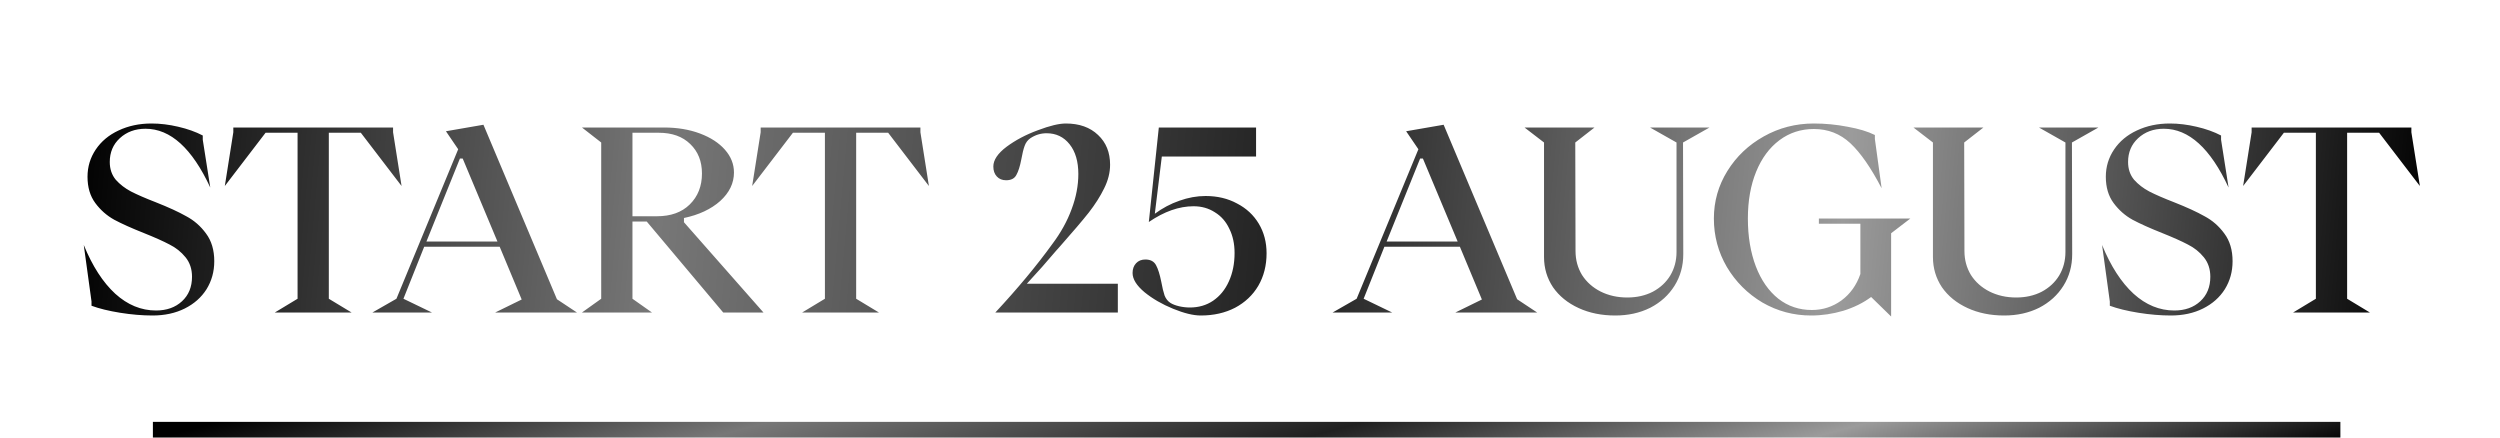
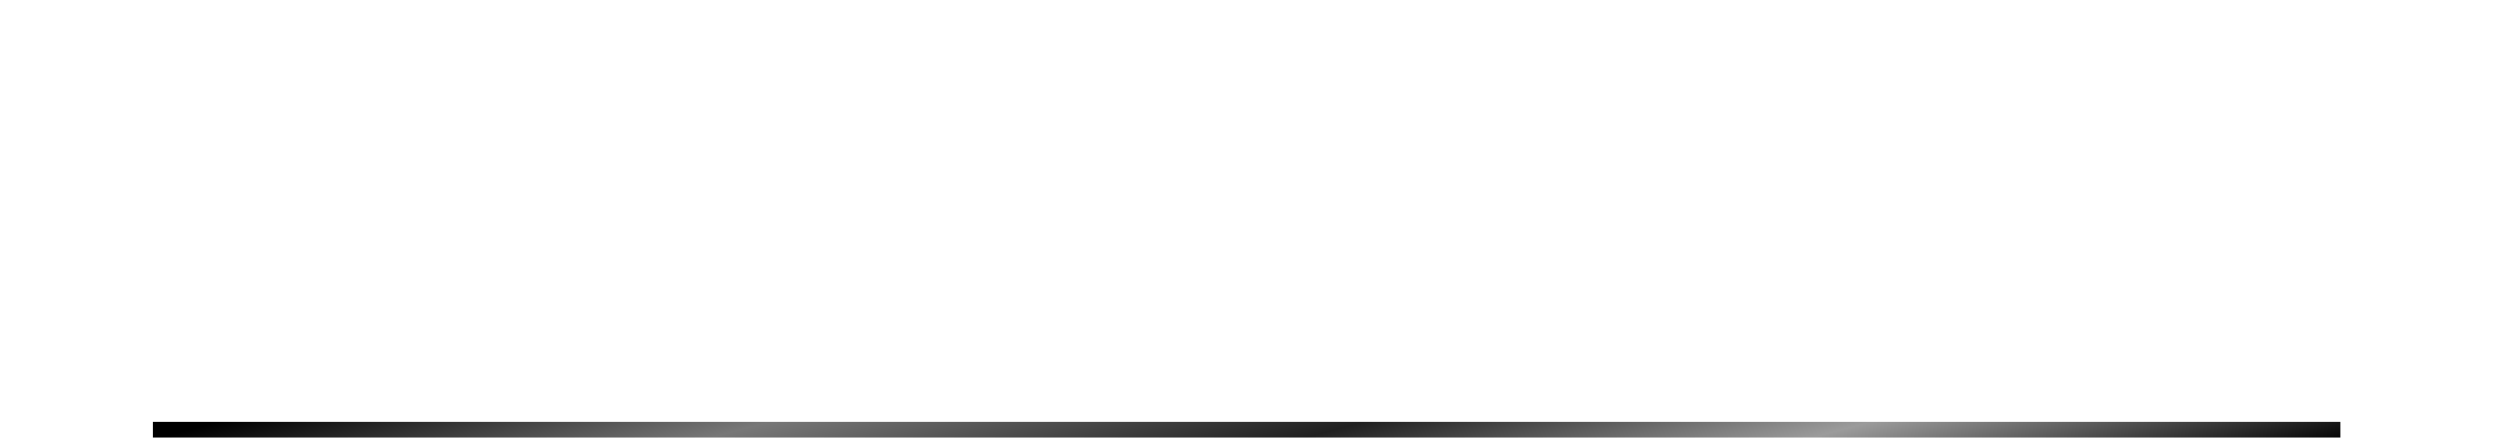
<svg xmlns="http://www.w3.org/2000/svg" width="320" height="56" viewBox="0 0 320 56" fill="none">
  <g filter="url(#filter0_di_1761_91)">
-     <path d="M19.522 34.384C18.22 34.384 16.834 34.267 15.362 34.032C13.911 33.797 12.695 33.499 11.714 33.136V32.592L10.722 25.36C11.831 28.069 13.175 30.149 14.754 31.6C16.332 33.029 18.071 33.744 19.97 33.744C21.335 33.744 22.444 33.349 23.298 32.56C24.151 31.771 24.578 30.725 24.578 29.424C24.578 28.443 24.3 27.611 23.746 26.928C23.191 26.245 22.508 25.701 21.698 25.296C20.887 24.869 19.788 24.379 18.402 23.824C16.844 23.205 15.586 22.64 14.626 22.128C13.666 21.595 12.855 20.88 12.194 19.984C11.532 19.088 11.202 17.968 11.202 16.624C11.202 15.344 11.554 14.181 12.258 13.136C12.962 12.091 13.932 11.28 15.17 10.704C16.428 10.107 17.836 9.808 19.394 9.808C20.503 9.808 21.644 9.947 22.818 10.224C24.012 10.501 25.058 10.875 25.954 11.344V11.888L26.914 18C24.588 12.987 21.826 10.48 18.626 10.48C17.303 10.48 16.204 10.885 15.33 11.696C14.476 12.485 14.05 13.499 14.05 14.736C14.05 15.632 14.306 16.389 14.818 17.008C15.351 17.605 16.002 18.107 16.77 18.512C17.559 18.917 18.615 19.376 19.938 19.888C21.559 20.528 22.86 21.125 23.842 21.68C24.844 22.213 25.687 22.949 26.37 23.888C27.074 24.827 27.426 26.011 27.426 27.44C27.426 28.763 27.095 29.957 26.434 31.024C25.772 32.069 24.844 32.891 23.65 33.488C22.455 34.085 21.079 34.384 19.522 34.384ZM35.177 34L38.089 32.24V10.992H33.993L28.777 17.808L29.865 10.928V10.32H50.313V10.928L51.401 17.808L46.185 10.992H42.089V32.24L45.001 34H35.177ZM55.288 34H47.672L50.744 32.24L58.648 13.104L57.08 10.8L61.88 9.968L71.288 32.304L73.848 34H63.384L66.776 32.336L63.96 25.584H54.296L51.64 32.24L55.288 34ZM58.872 14.288L54.584 24.912H63.672L59.224 14.288H58.872ZM76.955 32.24V12.24L74.491 10.32H84.987C86.694 10.32 88.23 10.576 89.595 11.088C90.96 11.6 92.027 12.293 92.795 13.168C93.563 14.043 93.947 15.013 93.947 16.08C93.947 17.445 93.36 18.661 92.187 19.728C91.013 20.773 89.467 21.499 87.547 21.904V22.448L97.723 34H92.571L82.779 22.352H80.955V32.24L83.451 34H74.491L76.955 32.24ZM84.091 21.68C85.862 21.68 87.259 21.179 88.283 20.176C89.328 19.152 89.851 17.829 89.851 16.208C89.851 14.651 89.35 13.392 88.347 12.432C87.365 11.472 86.022 10.992 84.315 10.992H80.955V21.68H84.091ZM102.677 34L105.589 32.24V10.992H101.493L96.277 17.808L97.365 10.928V10.32H117.813V10.928L118.901 17.808L113.685 10.992H109.589V32.24L112.501 34H102.677ZM127.403 34C130.262 30.928 132.694 28.005 134.699 25.232C135.787 23.781 136.608 22.299 137.163 20.784C137.739 19.248 138.027 17.744 138.027 16.272C138.027 14.672 137.654 13.403 136.907 12.464C136.16 11.525 135.179 11.056 133.963 11.056C133.216 11.056 132.523 11.269 131.883 11.696C131.542 11.931 131.296 12.261 131.147 12.688C130.998 13.093 130.859 13.659 130.731 14.384C130.56 15.28 130.347 15.952 130.091 16.4C129.856 16.848 129.419 17.072 128.779 17.072C128.288 17.072 127.894 16.912 127.595 16.592C127.296 16.272 127.147 15.845 127.147 15.312C127.147 14.48 127.712 13.637 128.843 12.784C129.995 11.931 131.328 11.227 132.843 10.672C134.358 10.096 135.552 9.808 136.427 9.808C138.155 9.808 139.531 10.299 140.555 11.28C141.579 12.24 142.091 13.509 142.091 15.088C142.091 16.091 141.835 17.104 141.323 18.128C140.832 19.131 140.182 20.155 139.371 21.2C138.56 22.224 137.344 23.653 135.723 25.488L135.179 26.096C134.048 27.44 132.8 28.848 131.435 30.32H143.083V34H127.403ZM153.705 34.384C152.745 34.384 151.561 34.096 150.153 33.52C148.745 32.944 147.529 32.24 146.505 31.408C145.481 30.555 144.969 29.733 144.969 28.944C144.969 28.432 145.118 28.016 145.417 27.696C145.715 27.376 146.11 27.216 146.601 27.216C147.262 27.216 147.721 27.461 147.977 27.952C148.233 28.421 148.457 29.136 148.649 30.096C148.777 30.8 148.915 31.376 149.065 31.824C149.235 32.251 149.491 32.571 149.833 32.784C150.11 32.955 150.473 33.093 150.921 33.2C151.39 33.307 151.849 33.36 152.297 33.36C153.427 33.36 154.419 33.072 155.273 32.496C156.147 31.899 156.819 31.077 157.289 30.032C157.779 28.965 158.025 27.749 158.025 26.384C158.025 25.211 157.801 24.176 157.353 23.28C156.926 22.363 156.307 21.659 155.497 21.168C154.707 20.656 153.801 20.4 152.777 20.4C150.921 20.4 149.011 21.072 147.049 22.416L148.329 10.32H160.777V14.032H148.713L147.817 21.36C148.798 20.635 149.843 20.08 150.953 19.696C152.083 19.291 153.203 19.088 154.313 19.088C155.827 19.088 157.171 19.408 158.345 20.048C159.539 20.667 160.467 21.531 161.129 22.64C161.79 23.749 162.121 25.008 162.121 26.416C162.121 27.973 161.769 29.36 161.065 30.576C160.361 31.771 159.369 32.709 158.089 33.392C156.809 34.053 155.347 34.384 153.705 34.384ZM178.194 34H170.578L173.65 32.24L181.554 13.104L179.986 10.8L184.786 9.968L194.194 32.304L196.754 34H186.29L189.682 32.336L186.866 25.584H177.202L174.546 32.24L178.194 34ZM181.778 14.288L177.49 24.912H186.578L182.13 14.288H181.778ZM206.755 34.384C205.005 34.384 203.437 34.064 202.051 33.424C200.664 32.784 199.576 31.899 198.787 30.768C198.019 29.616 197.635 28.325 197.635 26.896V12.24L195.139 10.32H204.099L201.635 12.24L201.667 26.128C201.667 27.259 201.944 28.283 202.499 29.2C203.075 30.096 203.864 30.8 204.867 31.312C205.891 31.824 207.032 32.08 208.291 32.08C209.507 32.08 210.595 31.835 211.555 31.344C212.515 30.832 213.261 30.139 213.795 29.264C214.328 28.368 214.595 27.365 214.595 26.256V12.24L211.203 10.32H218.819L215.427 12.24L215.459 26.544C215.459 28.037 215.085 29.381 214.339 30.576C213.592 31.771 212.557 32.709 211.235 33.392C209.912 34.053 208.419 34.384 206.755 34.384ZM239.504 32.016C238.502 32.763 237.318 33.349 235.952 33.776C234.587 34.181 233.211 34.384 231.824 34.384C229.584 34.384 227.504 33.829 225.584 32.72C223.686 31.589 222.171 30.075 221.04 28.176C219.931 26.277 219.376 24.208 219.376 21.968C219.376 19.771 219.952 17.744 221.104 15.888C222.256 14.032 223.803 12.56 225.744 11.472C227.707 10.363 229.851 9.808 232.176 9.808C233.627 9.808 235.067 9.947 236.496 10.224C237.926 10.48 239.088 10.832 239.984 11.28V11.792L240.848 18.096C239.483 15.472 238.15 13.552 236.848 12.336C235.547 11.12 233.99 10.512 232.176 10.512C230.512 10.512 229.04 10.992 227.76 11.952C226.48 12.912 225.488 14.256 224.784 15.984C224.08 17.712 223.728 19.707 223.728 21.968C223.728 24.272 224.07 26.32 224.752 28.112C225.435 29.883 226.395 31.259 227.632 32.24C228.87 33.2 230.299 33.68 231.92 33.68C233.307 33.68 234.566 33.275 235.696 32.464C236.827 31.632 237.638 30.501 238.128 29.072V22.64H232.816V21.968H244.528L242.064 23.856V34.512L239.504 32.016ZM256.536 34.384C254.787 34.384 253.219 34.064 251.832 33.424C250.445 32.784 249.357 31.899 248.568 30.768C247.8 29.616 247.416 28.325 247.416 26.896V12.24L244.92 10.32H253.88L251.416 12.24L251.448 26.128C251.448 27.259 251.725 28.283 252.28 29.2C252.856 30.096 253.645 30.8 254.648 31.312C255.672 31.824 256.813 32.08 258.072 32.08C259.288 32.08 260.376 31.835 261.336 31.344C262.296 30.832 263.043 30.139 263.576 29.264C264.109 28.368 264.376 27.365 264.376 26.256V12.24L260.984 10.32H268.6L265.208 12.24L265.24 26.544C265.24 28.037 264.867 29.381 264.12 30.576C263.373 31.771 262.339 32.709 261.016 33.392C259.693 34.053 258.2 34.384 256.536 34.384ZM277.865 34.384C276.564 34.384 275.177 34.267 273.705 34.032C272.255 33.797 271.039 33.499 270.057 33.136V32.592L269.065 25.36C270.175 28.069 271.519 30.149 273.097 31.6C274.676 33.029 276.415 33.744 278.313 33.744C279.679 33.744 280.788 33.349 281.641 32.56C282.495 31.771 282.921 30.725 282.921 29.424C282.921 28.443 282.644 27.611 282.089 26.928C281.535 26.245 280.852 25.701 280.041 25.296C279.231 24.869 278.132 24.379 276.745 23.824C275.188 23.205 273.929 22.64 272.969 22.128C272.009 21.595 271.199 20.88 270.537 19.984C269.876 19.088 269.545 17.968 269.545 16.624C269.545 15.344 269.897 14.181 270.601 13.136C271.305 12.091 272.276 11.28 273.513 10.704C274.772 10.107 276.18 9.808 277.737 9.808C278.847 9.808 279.988 9.947 281.161 10.224C282.356 10.501 283.401 10.875 284.297 11.344V11.888L285.257 18C282.932 12.987 280.169 10.48 276.969 10.48C275.647 10.48 274.548 10.885 273.673 11.696C272.82 12.485 272.393 13.499 272.393 14.736C272.393 15.632 272.649 16.389 273.161 17.008C273.695 17.605 274.345 18.107 275.113 18.512C275.903 18.917 276.959 19.376 278.281 19.888C279.903 20.528 281.204 21.125 282.185 21.68C283.188 22.213 284.031 22.949 284.713 23.888C285.417 24.827 285.769 26.011 285.769 27.44C285.769 28.763 285.439 29.957 284.777 31.024C284.116 32.069 283.188 32.891 281.993 33.488C280.799 34.085 279.423 34.384 277.865 34.384ZM293.52 34L296.432 32.24V10.992H292.336L287.12 17.808L288.208 10.928V10.32H308.656V10.928L309.744 17.808L304.528 10.992H300.432V32.24L303.344 34H293.52Z" fill="url(#paint0_linear_1761_91)" />
-   </g>
+     </g>
  <line x1="19.57" y1="55" x2="299.57" y2="55" stroke="url(#paint1_linear_1761_91)" stroke-width="2" />
  <defs>
    <filter id="filter0_di_1761_91" x="0.722" y="3.809" width="319.022" height="44.703" filterUnits="userSpaceOnUse" color-interpolation-filters="sRGB">
      <feFlood flood-opacity="0" result="BackgroundImageFix" />
      <feColorMatrix in="SourceAlpha" type="matrix" values="0 0 0 0 0 0 0 0 0 0 0 0 0 0 0 0 0 0 127 0" result="hardAlpha" />
      <feOffset dy="4" />
      <feGaussianBlur stdDeviation="5" />
      <feComposite in2="hardAlpha" operator="out" />
      <feColorMatrix type="matrix" values="0 0 0 0 0 0 0 0 0 0 0 0 0 0 0 0 0 0 0.1 0" />
      <feBlend mode="normal" in2="BackgroundImageFix" result="effect1_dropShadow_1761_91" />
      <feBlend mode="normal" in="SourceGraphic" in2="effect1_dropShadow_1761_91" result="shape" />
      <feColorMatrix in="SourceAlpha" type="matrix" values="0 0 0 0 0 0 0 0 0 0 0 0 0 0 0 0 0 0 127 0" result="hardAlpha" />
      <feOffset dy="2" />
      <feGaussianBlur stdDeviation="1.5" />
      <feComposite in2="hardAlpha" operator="arithmetic" k2="-1" k3="1" />
      <feColorMatrix type="matrix" values="0 0 0 0 0 0 0 0 0 0 0 0 0 0 0 0 0 0 0.45 0" />
      <feBlend mode="normal" in2="shape" result="effect2_innerShadow_1761_91" />
    </filter>
    <linearGradient id="paint0_linear_1761_91" x1="9.57" y1="11.539" x2="310.258" y2="38.827" gradientUnits="userSpaceOnUse">
      <stop />
      <stop offset="0.25" stop-color="#777777" />
      <stop offset="0.52" stop-color="#202020" />
      <stop offset="0.75" stop-color="#9B9B9B" />
      <stop offset="1" />
    </linearGradient>
    <linearGradient id="paint1_linear_1761_91" x1="19.57" y1="56.262" x2="38.628" y2="127.053" gradientUnits="userSpaceOnUse">
      <stop />
      <stop offset="0.25" stop-color="#777777" />
      <stop offset="0.52" stop-color="#202020" />
      <stop offset="0.75" stop-color="#9B9B9B" />
      <stop offset="1" />
    </linearGradient>
  </defs>
</svg>